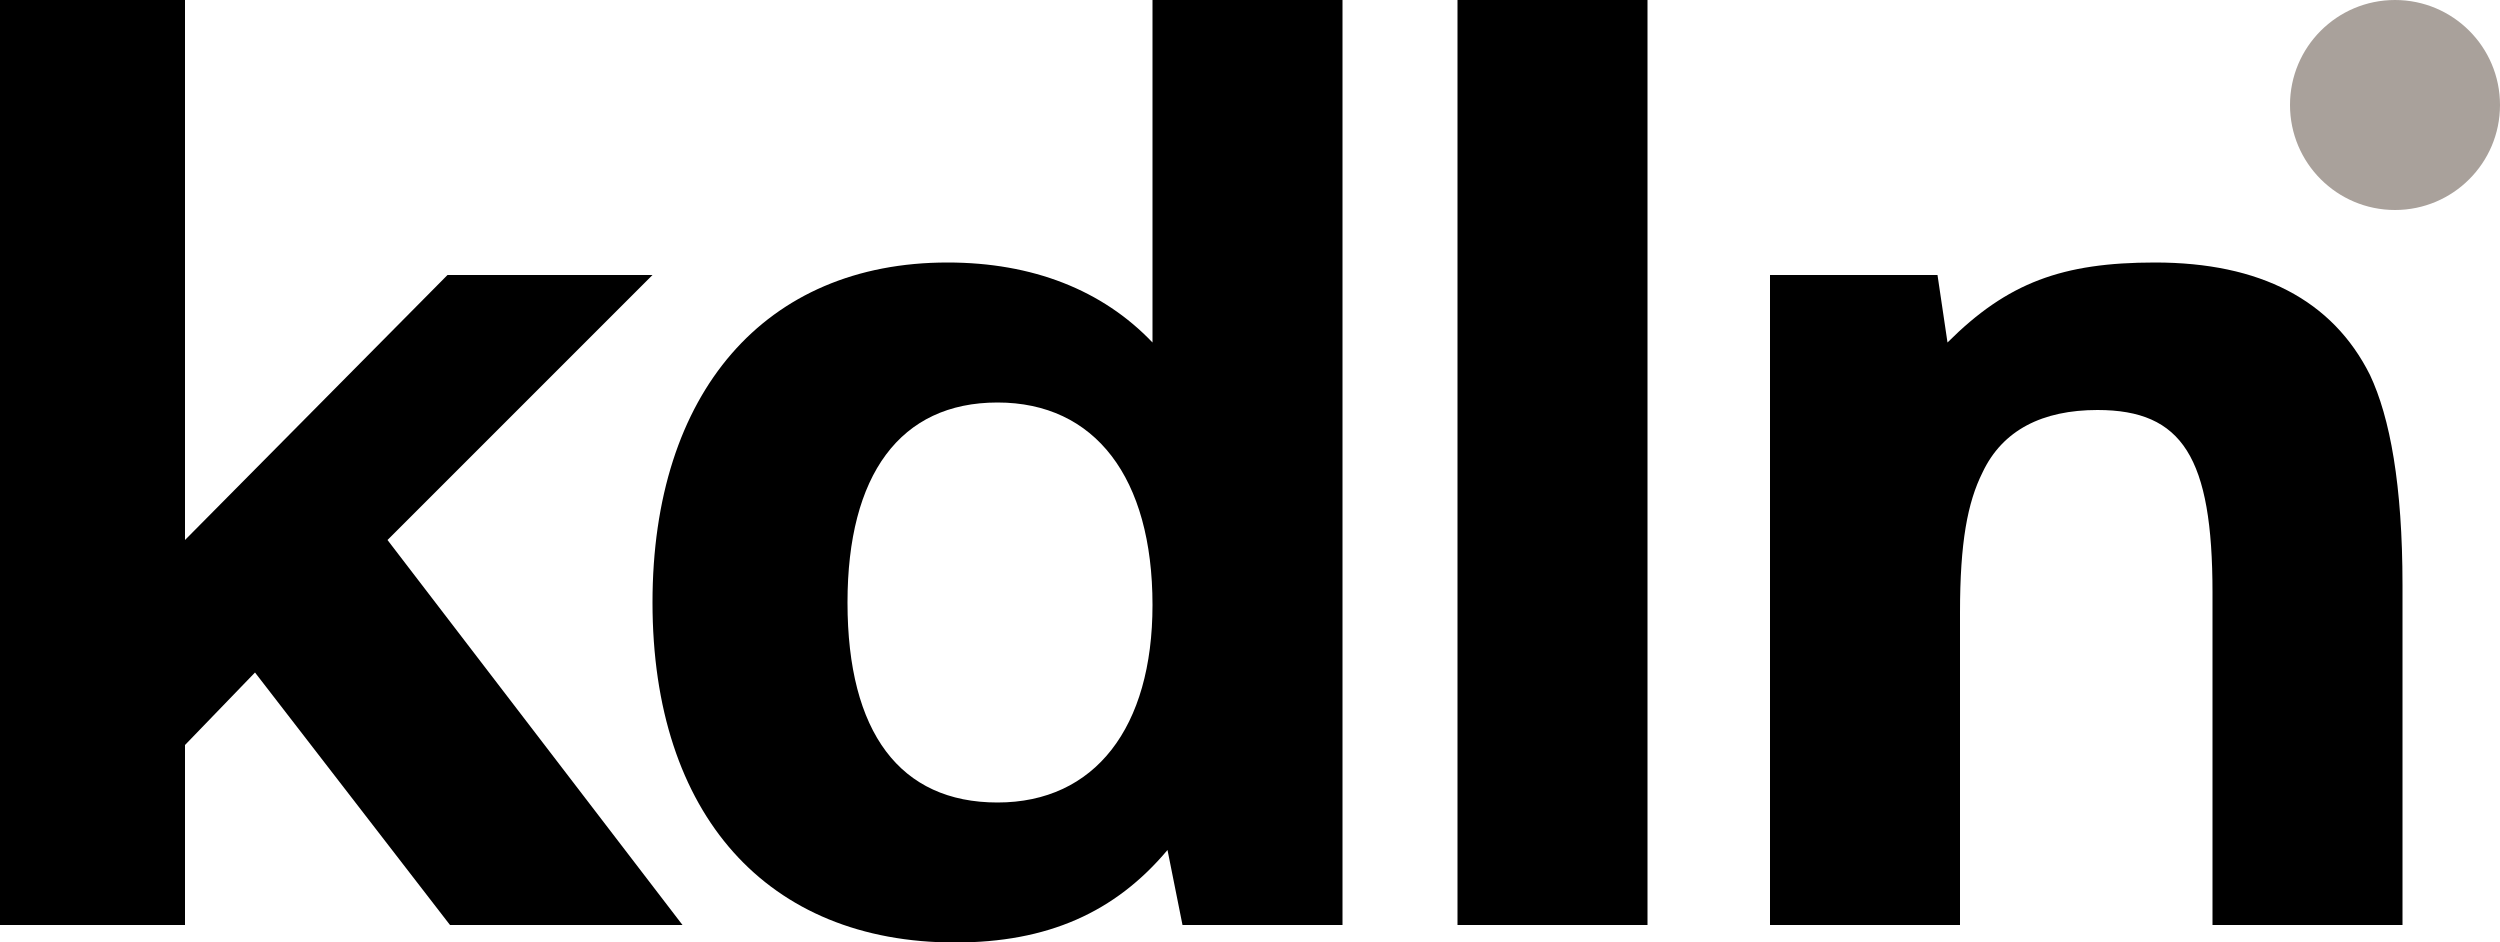
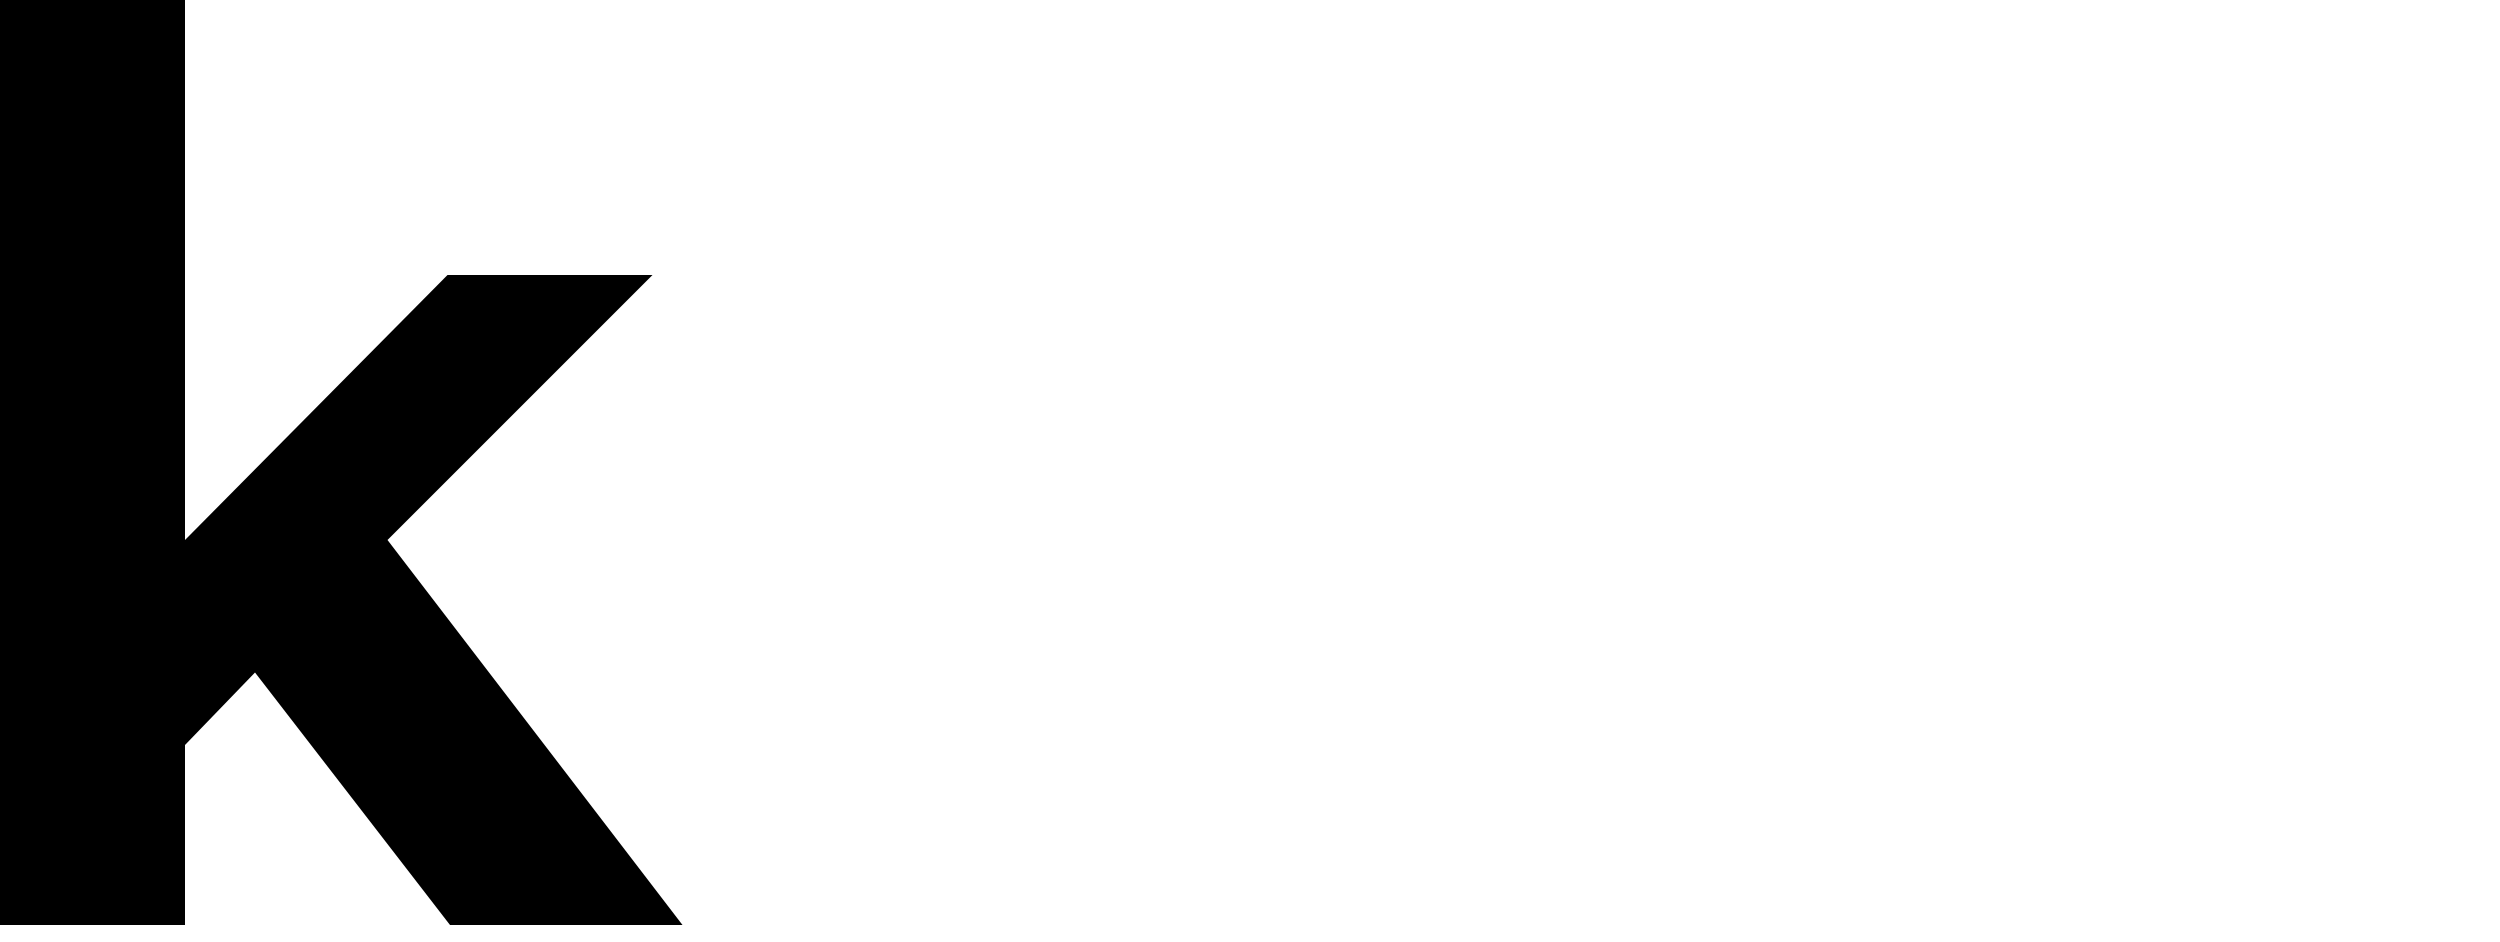
<svg xmlns="http://www.w3.org/2000/svg" id="Livello_1" x="0px" y="0px" width="130px" height="49.01px" viewBox="55.47 53.45 130 49.01" xml:space="preserve">
  <g>
-     <ellipse fill="#A9A19B" cx="180.01" cy="58.91" rx="5.46" ry="5.46" />
-     <path d="M116.18,97.65c-2.73,3.25-6.24,4.81-11.05,4.81c-9.75,0-15.73-6.63-15.73-17.68c0-10.92,5.85-17.68,15.34-17.68   c4.42,0,8.06,1.43,10.66,4.16V53.45h9.88v48.1h-8.32L116.18,97.65z M99.54,84.78c0,6.76,2.73,10.4,7.8,10.4   c5.07,0,8.06-3.9,8.06-10.27c0-6.63-2.99-10.53-8.06-10.53C102.27,74.38,99.54,78.15,99.54,84.78z" />
-     <path d="M131.26,53.45h9.88v48.1h-9.88C131.26,101.55,131.26,53.45,131.26,53.45z" />
-     <path d="M147.38,67.75h8.84l0.52,3.51c3.12-3.12,5.98-4.16,10.79-4.16c5.46,0,9.23,1.95,11.18,5.85c1.04,2.21,1.69,5.72,1.69,10.92   v17.68h-9.88V84.26c0-7.02-1.56-9.49-5.98-9.49c-2.86,0-4.94,1.04-5.98,3.25c-0.78,1.56-1.17,3.64-1.17,7.28v16.25h-9.88v-33.8   H147.38z" />
    <polygon points="75.62,81.53 89.4,67.75 78.74,67.75 65.09,81.53 65.09,53.45 55.47,53.45 55.47,101.55 65.09,101.55 65.09,92.19    68.73,88.42 78.87,101.55 90.96,101.55  " />
  </g>
</svg>